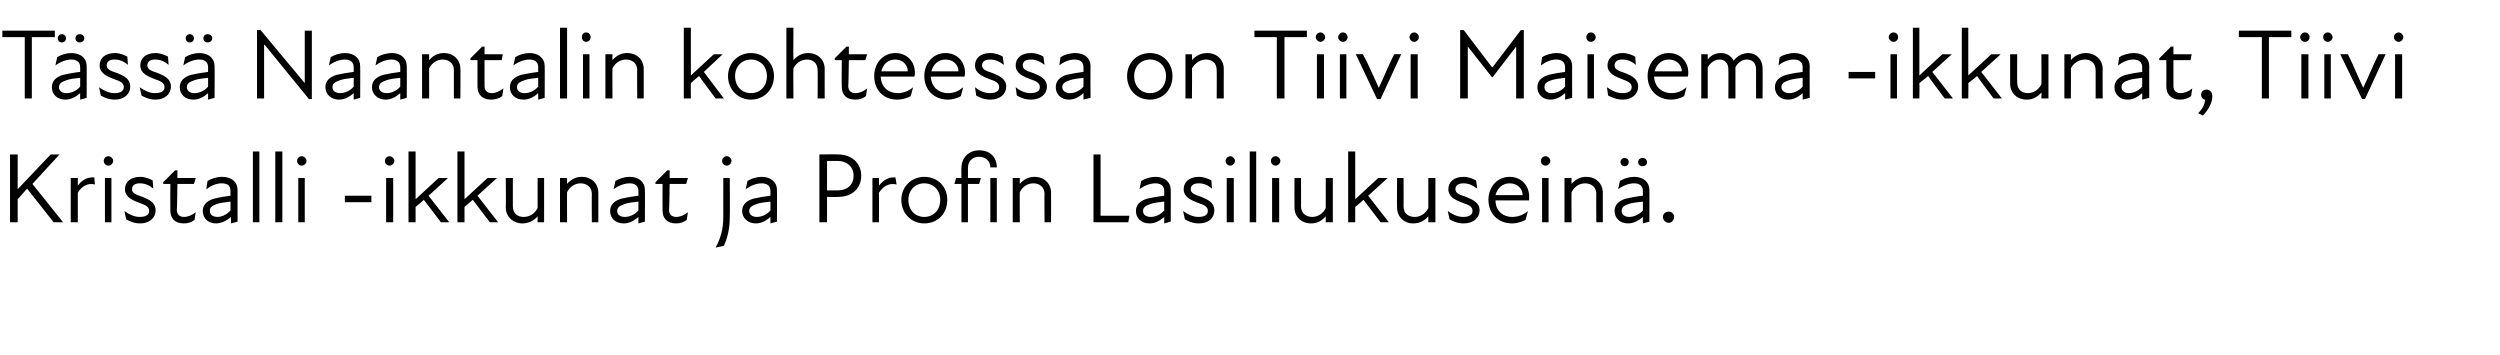
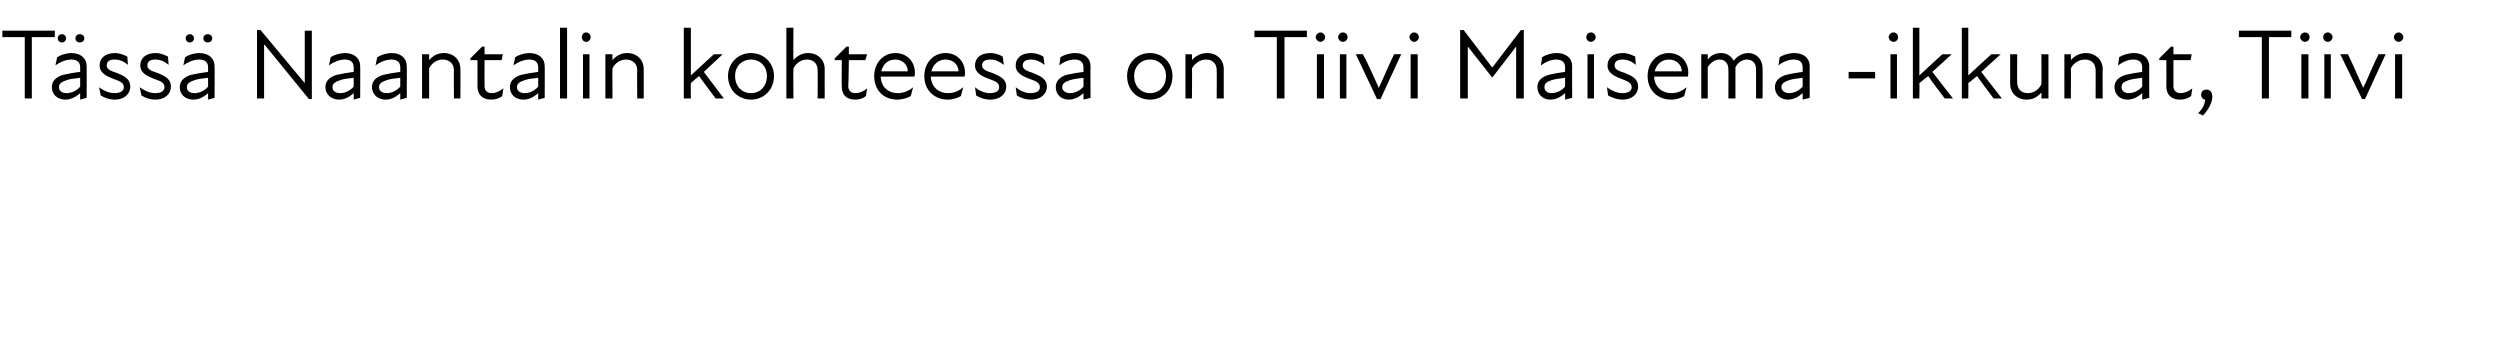
<svg xmlns="http://www.w3.org/2000/svg" version="1.1" width="424.1px" height="60.3px" viewBox="0 -4 424.1 60.3" style="top:-4px">
  <desc>T ss Naantalin kohteessa on Tiivi Maisema ikkunat, Tiivi Kristalli ikkunat ja Profin Lasiliukusein .</desc>
  <defs />
  <g id="Polygon224285">
-     <path d="M 1.7 22.2 L 3 22.2 L 3 28.1 L 8.6 22.2 L 10.1 22.2 L 5.5 27.2 L 10.7 33.7 L 9.1 33.7 L 4.6 28 L 3 29.8 L 3 33.7 L 1.7 33.7 L 1.7 22.2 Z M 12 26.2 L 13.2 26.2 C 13.2 26.2 13.19 27.48 13.2 27.5 C 13.9 26.5 14.9 26 16 26.1 C 16 26.1 16.1 27.3 16.1 27.3 C 15 27 13.9 27.5 13.2 28.7 C 13.19 28.7 13.2 33.7 13.2 33.7 L 12 33.7 L 12 26.2 Z M 17.8 26.2 L 18.9 26.2 L 18.9 33.7 L 17.8 33.7 L 17.8 26.2 Z M 18.4 22.5 C 18.8 22.5 19.2 22.9 19.2 23.3 C 19.2 23.7 18.8 24.1 18.4 24.1 C 17.9 24.1 17.6 23.7 17.6 23.3 C 17.6 22.9 17.9 22.5 18.4 22.5 Z M 21.4 33.2 C 21.4 33.2 21.1 31.8 21.1 31.8 C 21.8 32.3 22.7 32.8 23.7 32.8 C 24.8 32.8 25.3 32.4 25.3 31.8 C 25.3 31.1 24.8 30.8 23.6 30.4 C 22.6 30 21.2 29.5 21.2 28.1 C 21.2 26.9 22.1 26 23.8 26 C 24.6 26 25.3 26.3 25.9 26.6 C 25.9 26.6 26 28 26 28 C 25.3 27.4 24.6 27.1 23.7 27.1 C 22.8 27.1 22.4 27.5 22.4 28.1 C 22.4 28.7 22.9 29 24.2 29.4 C 25.4 29.9 26.4 30.4 26.4 31.7 C 26.4 32.9 25.4 33.9 23.8 33.9 C 22.7 33.9 21.9 33.5 21.4 33.2 Z M 28.9 31.7 C 28.87 31.71 28.9 27.2 28.9 27.2 L 27.7 27.2 L 27.7 26.9 L 29.7 24.9 L 30.1 24.9 L 30.1 26.2 L 33.2 26.2 L 32.9 27.2 L 30.1 27.2 C 30.1 27.2 30.04 31.59 30 31.6 C 30 32.3 30.4 32.8 31.2 32.8 C 31.9 32.8 32.6 32.5 33.2 32 C 33.2 32 33 33.3 33 33.3 C 32.5 33.7 31.9 33.9 31.2 33.9 C 29.6 33.9 28.9 33 28.9 31.7 Z M 39.2 32.8 C 38.2 33.6 37.4 33.9 36.6 33.9 C 35.3 33.9 34.4 33 34.4 31.8 C 34.4 30.8 35 30.1 36.3 29.7 C 37.1 29.5 38.2 29.3 39.1 29.2 C 39.1 29.2 39.1 28.4 39.1 28.4 C 39.1 27.5 38.6 27.1 37.6 27.1 C 36.7 27.1 35.8 27.5 35 28.1 C 35 28.1 35.2 26.7 35.2 26.7 C 35.8 26.3 36.8 26 37.7 26 C 39.3 26 40.3 26.9 40.3 28.2 C 40.29 28.16 40.3 33.6 40.3 33.6 L 39.2 33.9 C 39.2 33.9 39.15 32.81 39.2 32.8 Z M 36.9 32.8 C 37.5 32.8 38.4 32.5 39.1 31.7 C 39.1 31.7 39.1 30.2 39.1 30.2 C 38.3 30.3 37.4 30.4 36.8 30.6 C 35.9 30.9 35.6 31.2 35.6 31.8 C 35.6 32.4 36.1 32.8 36.9 32.8 Z M 42.9 21.7 L 44 21.7 L 44 33.7 L 42.9 33.7 L 42.9 21.7 Z M 46.7 21.7 L 47.9 21.7 L 47.9 33.7 L 46.7 33.7 L 46.7 21.7 Z M 50.6 26.2 L 51.7 26.2 L 51.7 33.7 L 50.6 33.7 L 50.6 26.2 Z M 51.2 22.5 C 51.6 22.5 52 22.9 52 23.3 C 52 23.7 51.6 24.1 51.2 24.1 C 50.7 24.1 50.4 23.7 50.4 23.3 C 50.4 22.9 50.7 22.5 51.2 22.5 Z M 58.5 29.2 L 63 29.2 L 63 30.3 L 58.5 30.3 L 58.5 29.2 Z M 65.5 26.2 L 66.7 26.2 L 66.7 33.7 L 65.5 33.7 L 65.5 26.2 Z M 66.1 22.5 C 66.5 22.5 66.9 22.9 66.9 23.3 C 66.9 23.7 66.5 24.1 66.1 24.1 C 65.6 24.1 65.3 23.7 65.3 23.3 C 65.3 22.9 65.6 22.5 66.1 22.5 Z M 69.3 21.7 L 70.5 21.7 L 70.5 29.8 L 74.4 26.2 L 76 26.2 L 72.7 29.2 L 76.2 33.7 L 74.8 33.7 C 74.8 33.7 71.91 29.94 71.9 29.9 C 71.5 30.3 71 30.7 70.5 31.1 C 70.5 31.15 70.5 33.7 70.5 33.7 L 69.3 33.7 L 69.3 21.7 Z M 77.6 21.7 L 78.8 21.7 L 78.8 29.8 L 82.7 26.2 L 84.3 26.2 L 81 29.2 L 84.5 33.7 L 83.1 33.7 C 83.1 33.7 80.21 29.94 80.2 29.9 C 79.7 30.3 79.3 30.7 78.8 31.1 C 78.79 31.15 78.8 33.7 78.8 33.7 L 77.6 33.7 L 77.6 21.7 Z M 88.8 32.8 C 89.8 32.8 90.7 32.3 91.2 31.3 C 91.19 31.32 91.2 26.2 91.2 26.2 L 92.3 26.2 L 92.3 33.7 L 91.2 33.7 C 91.2 33.7 91.19 32.7 91.2 32.7 C 90.5 33.5 89.6 33.9 88.6 33.9 C 87.1 33.9 85.8 32.8 85.8 31.2 C 85.85 31.2 85.8 26.2 85.8 26.2 L 87 26.2 C 87 26.2 87 31.03 87 31 C 87 32.2 87.8 32.8 88.8 32.8 Z M 98.5 27.1 C 97.6 27.1 96.7 27.6 96.2 28.6 C 96.18 28.56 96.2 33.7 96.2 33.7 L 95 33.7 L 95 26.2 L 96.2 26.2 C 96.2 26.2 96.18 27.19 96.2 27.2 C 96.9 26.4 97.7 26 98.7 26 C 100.3 26 101.5 27.1 101.5 28.7 C 101.52 28.68 101.5 33.7 101.5 33.7 L 100.4 33.7 C 100.4 33.7 100.37 28.85 100.4 28.9 C 100.4 27.7 99.5 27.1 98.5 27.1 Z M 108.3 32.8 C 107.4 33.6 106.6 33.9 105.8 33.9 C 104.4 33.9 103.5 33 103.5 31.8 C 103.5 30.8 104.1 30.1 105.4 29.7 C 106.3 29.5 107.4 29.3 108.3 29.2 C 108.3 29.2 108.3 28.4 108.3 28.4 C 108.3 27.5 107.7 27.1 106.8 27.1 C 105.9 27.1 104.9 27.5 104.1 28.1 C 104.1 28.1 104.4 26.7 104.4 26.7 C 105 26.3 106 26 106.8 26 C 108.4 26 109.4 26.9 109.4 28.2 C 109.43 28.16 109.4 33.6 109.4 33.6 L 108.3 33.9 C 108.3 33.9 108.29 32.81 108.3 32.8 Z M 106 32.8 C 106.7 32.8 107.6 32.5 108.3 31.7 C 108.3 31.7 108.3 30.2 108.3 30.2 C 107.4 30.3 106.5 30.4 106 30.6 C 105.1 30.9 104.7 31.2 104.7 31.8 C 104.7 32.4 105.2 32.8 106 32.8 Z M 112.4 31.7 C 112.37 31.71 112.4 27.2 112.4 27.2 L 111.2 27.2 L 111.2 26.9 L 113.2 24.9 L 113.6 24.9 L 113.6 26.2 L 116.7 26.2 L 116.4 27.2 L 113.6 27.2 C 113.6 27.2 113.54 31.59 113.5 31.6 C 113.5 32.3 113.9 32.8 114.7 32.8 C 115.4 32.8 116.1 32.5 116.7 32 C 116.7 32 116.5 33.3 116.5 33.3 C 116 33.7 115.4 33.9 114.7 33.9 C 113.1 33.9 112.4 33 112.4 31.7 Z M 122.5 23.3 C 122.5 22.9 122.8 22.5 123.3 22.5 C 123.7 22.5 124.1 22.9 124.1 23.3 C 124.1 23.7 123.7 24.1 123.3 24.1 C 122.8 24.1 122.5 23.7 122.5 23.3 Z M 122.7 32.8 C 122.69 32.83 122.7 26.2 122.7 26.2 L 123.8 26.2 C 123.8 26.2 123.84 32.83 123.8 32.8 C 123.8 34.8 123.4 36.4 122.8 37.7 C 122.8 37.7 121.4 38 121.4 38 C 122.2 36.5 122.7 35 122.7 32.8 Z M 130.7 32.8 C 129.8 33.6 129 33.9 128.2 33.9 C 126.9 33.9 125.9 33 125.9 31.8 C 125.9 30.8 126.5 30.1 127.8 29.7 C 128.7 29.5 129.8 29.3 130.7 29.2 C 130.7 29.2 130.7 28.4 130.7 28.4 C 130.7 27.5 130.1 27.1 129.2 27.1 C 128.3 27.1 127.3 27.5 126.5 28.1 C 126.5 28.1 126.8 26.7 126.8 26.7 C 127.4 26.3 128.4 26 129.2 26 C 130.8 26 131.8 26.9 131.8 28.2 C 131.83 28.16 131.8 33.6 131.8 33.6 L 130.7 33.9 C 130.7 33.9 130.69 32.81 130.7 32.8 Z M 128.4 32.8 C 129.1 32.8 130 32.5 130.7 31.7 C 130.7 31.7 130.7 30.2 130.7 30.2 C 129.8 30.3 128.9 30.4 128.4 30.6 C 127.5 30.9 127.1 31.2 127.1 31.8 C 127.1 32.4 127.6 32.8 128.4 32.8 Z M 139 22.2 C 139 22.2 142.17 22.16 142.2 22.2 C 144.5 22.2 146.1 23.7 146.1 25.8 C 146.1 28 144.5 29.4 142.2 29.4 C 142.17 29.45 140.3 29.4 140.3 29.4 L 140.3 33.7 L 139 33.7 L 139 22.2 Z M 142.1 28.3 C 143.7 28.3 144.8 27.4 144.8 25.8 C 144.8 24.3 143.7 23.3 142.1 23.3 C 142.08 23.29 140.3 23.3 140.3 23.3 L 140.3 28.3 C 140.3 28.3 142.07 28.31 142.1 28.3 Z M 148 26.2 L 149.1 26.2 C 149.1 26.2 149.14 27.48 149.1 27.5 C 149.9 26.5 150.8 26 151.9 26.1 C 151.9 26.1 152.1 27.3 152.1 27.3 C 150.9 27 149.9 27.5 149.1 28.7 C 149.14 28.7 149.1 33.7 149.1 33.7 L 148 33.7 L 148 26.2 Z M 152.9 29.9 C 152.9 27.7 154.6 26 156.8 26 C 159.1 26 160.7 27.7 160.7 29.9 C 160.7 32.2 159.1 33.9 156.8 33.9 C 154.6 33.9 152.9 32.2 152.9 29.9 Z M 156.8 32.8 C 158.3 32.8 159.5 31.7 159.5 29.9 C 159.5 28.2 158.3 27.1 156.8 27.1 C 155.3 27.1 154.1 28.2 154.1 29.9 C 154.1 31.7 155.3 32.8 156.8 32.8 Z M 169.1 24.4 C 169.1 24.4 168 24.4 168 24.4 C 168 23.3 167.2 22.6 166.1 22.6 C 164.9 22.6 164.2 23.4 164.2 24.5 C 164.22 24.5 164.2 26.2 164.2 26.2 L 166.4 26.2 L 166.1 27.2 L 164.2 27.2 L 164.2 33.7 L 163.1 33.7 L 163.1 27.2 L 161.9 27.2 L 162.2 26.2 L 163.1 26.2 C 163.1 26.2 163.06 24.48 163.1 24.5 C 163.1 22.7 164.4 21.5 166.1 21.5 C 167.9 21.5 169.1 22.6 169.1 24.4 Z M 168 26.2 L 169.1 26.2 L 169.1 33.7 L 168 33.7 L 168 26.2 Z M 175.3 27.1 C 174.4 27.1 173.5 27.6 173 28.6 C 172.97 28.56 173 33.7 173 33.7 L 171.8 33.7 L 171.8 26.2 L 173 26.2 C 173 26.2 172.97 27.19 173 27.2 C 173.7 26.4 174.5 26 175.5 26 C 177.1 26 178.3 27.1 178.3 28.7 C 178.31 28.68 178.3 33.7 178.3 33.7 L 177.2 33.7 C 177.2 33.7 177.15 28.85 177.2 28.9 C 177.2 27.7 176.3 27.1 175.3 27.1 Z M 185.5 22.2 L 186.7 22.2 L 186.7 32.6 L 191.6 32.6 L 191.4 33.7 L 185.5 33.7 L 185.5 22.2 Z M 197.5 32.8 C 196.6 33.6 195.8 33.9 195 33.9 C 193.6 33.9 192.7 33 192.7 31.8 C 192.7 30.8 193.3 30.1 194.6 29.7 C 195.5 29.5 196.6 29.3 197.5 29.2 C 197.5 29.2 197.5 28.4 197.5 28.4 C 197.5 27.5 196.9 27.1 196 27.1 C 195.1 27.1 194.1 27.5 193.3 28.1 C 193.3 28.1 193.6 26.7 193.6 26.7 C 194.2 26.3 195.2 26 196 26 C 197.6 26 198.6 26.9 198.6 28.2 C 198.63 28.16 198.6 33.6 198.6 33.6 L 197.5 33.9 C 197.5 33.9 197.49 32.81 197.5 32.8 Z M 195.2 32.8 C 195.9 32.8 196.8 32.5 197.5 31.7 C 197.5 31.7 197.5 30.2 197.5 30.2 C 196.6 30.3 195.7 30.4 195.2 30.6 C 194.3 30.9 193.9 31.2 193.9 31.8 C 193.9 32.4 194.4 32.8 195.2 32.8 Z M 201 33.2 C 201 33.2 200.7 31.8 200.7 31.8 C 201.4 32.3 202.3 32.8 203.3 32.8 C 204.4 32.8 204.9 32.4 204.9 31.8 C 204.9 31.1 204.4 30.8 203.2 30.4 C 202.2 30 200.8 29.5 200.8 28.1 C 200.8 26.9 201.7 26 203.4 26 C 204.2 26 204.9 26.3 205.5 26.6 C 205.5 26.6 205.6 28 205.6 28 C 204.9 27.4 204.2 27.1 203.4 27.1 C 202.4 27.1 202 27.5 202 28.1 C 202 28.7 202.5 29 203.8 29.4 C 205 29.9 206 30.4 206 31.7 C 206 32.9 205.1 33.9 203.4 33.9 C 202.3 33.9 201.5 33.5 201 33.2 Z M 208.1 26.2 L 209.3 26.2 L 209.3 33.7 L 208.1 33.7 L 208.1 26.2 Z M 208.7 22.5 C 209.1 22.5 209.5 22.9 209.5 23.3 C 209.5 23.7 209.1 24.1 208.7 24.1 C 208.3 24.1 207.9 23.7 207.9 23.3 C 207.9 22.9 208.3 22.5 208.7 22.5 Z M 212 21.7 L 213.1 21.7 L 213.1 33.7 L 212 33.7 L 212 21.7 Z M 215.8 26.2 L 217 26.2 L 217 33.7 L 215.8 33.7 L 215.8 26.2 Z M 216.4 22.5 C 216.8 22.5 217.2 22.9 217.2 23.3 C 217.2 23.7 216.8 24.1 216.4 24.1 C 215.9 24.1 215.6 23.7 215.6 23.3 C 215.6 22.9 215.9 22.5 216.4 22.5 Z M 222.6 32.8 C 223.5 32.8 224.4 32.3 224.9 31.3 C 224.91 31.32 224.9 26.2 224.9 26.2 L 226.1 26.2 L 226.1 33.7 L 224.9 33.7 C 224.9 33.7 224.91 32.7 224.9 32.7 C 224.2 33.5 223.4 33.9 222.4 33.9 C 220.8 33.9 219.6 32.8 219.6 31.2 C 219.57 31.2 219.6 26.2 219.6 26.2 L 220.7 26.2 C 220.7 26.2 220.73 31.03 220.7 31 C 220.7 32.2 221.6 32.8 222.6 32.8 Z M 228.7 21.7 L 229.9 21.7 L 229.9 29.8 L 233.8 26.2 L 235.4 26.2 L 232.1 29.2 L 235.6 33.7 L 234.2 33.7 C 234.2 33.7 231.32 29.94 231.3 29.9 C 230.9 30.3 230.4 30.7 229.9 31.1 C 229.9 31.15 229.9 33.7 229.9 33.7 L 228.7 33.7 L 228.7 21.7 Z M 240 32.8 C 240.9 32.8 241.8 32.3 242.3 31.3 C 242.3 31.32 242.3 26.2 242.3 26.2 L 243.5 26.2 L 243.5 33.7 L 242.3 33.7 C 242.3 33.7 242.3 32.7 242.3 32.7 C 241.6 33.5 240.8 33.9 239.7 33.9 C 238.2 33.9 237 32.8 237 31.2 C 236.96 31.2 237 26.2 237 26.2 L 238.1 26.2 C 238.1 26.2 238.12 31.03 238.1 31 C 238.1 32.2 238.9 32.8 240 32.8 Z M 245.9 33.2 C 245.9 33.2 245.6 31.8 245.6 31.8 C 246.3 32.3 247.2 32.8 248.2 32.8 C 249.3 32.8 249.8 32.4 249.8 31.8 C 249.8 31.1 249.3 30.8 248.1 30.4 C 247.1 30 245.7 29.5 245.7 28.1 C 245.7 26.9 246.6 26 248.3 26 C 249.1 26 249.8 26.3 250.4 26.6 C 250.4 26.6 250.6 28 250.6 28 C 249.8 27.4 249.1 27.1 248.3 27.1 C 247.3 27.1 246.9 27.5 246.9 28.1 C 246.9 28.7 247.4 29 248.7 29.4 C 249.9 29.9 251 30.4 251 31.7 C 251 32.9 250 33.9 248.3 33.9 C 247.2 33.9 246.4 33.5 245.9 33.2 Z M 252.5 29.9 C 252.5 27.7 254 26 256.1 26 C 258.1 26 259.4 27.5 259.4 29.3 C 259.4 29.6 259.4 29.8 259.4 30 C 259.4 30 253.7 30 253.7 30 C 253.7 31.9 255.1 32.8 256.5 32.8 C 257.6 32.8 258.5 32.4 259.2 31.8 C 259.2 31.8 258.8 33.3 258.8 33.3 C 258.2 33.6 257.4 33.9 256.5 33.9 C 254.2 33.9 252.5 32.3 252.5 29.9 Z M 258.3 29.1 C 258.3 28 257.4 27.1 256.1 27.1 C 254.9 27.1 254 27.9 253.7 29.1 C 253.7 29.1 258.3 29.1 258.3 29.1 Z M 261.6 26.2 L 262.7 26.2 L 262.7 33.7 L 261.6 33.7 L 261.6 26.2 Z M 262.2 22.5 C 262.6 22.5 263 22.9 263 23.3 C 263 23.7 262.6 24.1 262.2 24.1 C 261.7 24.1 261.4 23.7 261.4 23.3 C 261.4 22.9 261.7 22.5 262.2 22.5 Z M 268.9 27.1 C 268 27.1 267.1 27.6 266.6 28.6 C 266.57 28.56 266.6 33.7 266.6 33.7 L 265.4 33.7 L 265.4 26.2 L 266.6 26.2 C 266.6 26.2 266.57 27.19 266.6 27.2 C 267.3 26.4 268.1 26 269.1 26 C 270.7 26 271.9 27.1 271.9 28.7 C 271.91 28.68 271.9 33.7 271.9 33.7 L 270.8 33.7 C 270.8 33.7 270.76 28.85 270.8 28.9 C 270.8 27.7 269.9 27.1 268.9 27.1 Z M 278.7 32.8 C 277.8 33.6 276.9 33.9 276.2 33.9 C 274.8 33.9 273.9 33 273.9 31.8 C 273.9 30.8 274.5 30.1 275.8 29.7 C 276.7 29.5 277.7 29.3 278.7 29.2 C 278.7 29.2 278.7 28.4 278.7 28.4 C 278.7 27.5 278.1 27.1 277.2 27.1 C 276.3 27.1 275.3 27.5 274.5 28.1 C 274.5 28.1 274.8 26.7 274.8 26.7 C 275.4 26.3 276.4 26 277.2 26 C 278.8 26 279.8 26.9 279.8 28.2 C 279.82 28.16 279.8 33.6 279.8 33.6 L 278.7 33.9 C 278.7 33.9 278.68 32.81 278.7 32.8 Z M 275.6 22.8 C 276 22.8 276.3 23.1 276.3 23.5 C 276.3 23.9 276 24.2 275.6 24.2 C 275.2 24.2 274.9 23.9 274.9 23.5 C 274.9 23.1 275.2 22.8 275.6 22.8 Z M 276.4 32.8 C 277 32.8 278 32.5 278.7 31.7 C 278.7 31.7 278.7 30.2 278.7 30.2 C 277.8 30.3 276.9 30.4 276.3 30.6 C 275.4 30.9 275.1 31.2 275.1 31.8 C 275.1 32.4 275.6 32.8 276.4 32.8 Z M 278.6 22.8 C 279.1 22.8 279.4 23.1 279.4 23.5 C 279.4 23.9 279.1 24.2 278.6 24.2 C 278.2 24.2 277.9 23.9 277.9 23.5 C 277.9 23.1 278.2 22.8 278.6 22.8 Z M 282.1 32.8 C 282.1 32.3 282.5 31.9 283.1 31.9 C 283.6 31.9 284 32.3 284 32.8 C 284 33.3 283.6 33.8 283.1 33.8 C 282.5 33.8 282.1 33.3 282.1 32.8 Z " stroke="none" fill="#000" />
-   </g>
+     </g>
  <g id="Polygon224284">
    <path d="M 4.2 2.3 L 0.4 2.3 L 0.4 1.2 L 9.3 1.2 L 9.3 2.3 L 5.4 2.3 L 5.4 12.7 L 4.2 12.7 L 4.2 2.3 Z M 13.6 11.8 C 12.7 12.6 11.8 12.9 11.1 12.9 C 9.7 12.9 8.8 12 8.8 10.8 C 8.8 9.8 9.4 9.1 10.7 8.7 C 11.6 8.5 12.6 8.3 13.6 8.2 C 13.6 8.2 13.6 7.4 13.6 7.4 C 13.6 6.5 13 6.1 12.1 6.1 C 11.2 6.1 10.2 6.5 9.4 7.1 C 9.4 7.1 9.7 5.7 9.7 5.7 C 10.3 5.3 11.3 5 12.1 5 C 13.7 5 14.7 5.9 14.7 7.2 C 14.72 7.16 14.7 12.6 14.7 12.6 L 13.6 12.9 C 13.6 12.9 13.58 11.81 13.6 11.8 Z M 10.5 1.8 C 10.9 1.8 11.2 2.1 11.2 2.5 C 11.2 2.9 10.9 3.2 10.5 3.2 C 10.1 3.2 9.8 2.9 9.8 2.5 C 9.8 2.1 10.1 1.8 10.5 1.8 Z M 11.3 11.8 C 12 11.8 12.9 11.5 13.6 10.7 C 13.6 10.7 13.6 9.2 13.6 9.2 C 12.7 9.3 11.8 9.4 11.3 9.6 C 10.4 9.9 10 10.2 10 10.8 C 10 11.4 10.5 11.8 11.3 11.8 Z M 13.5 1.8 C 14 1.8 14.3 2.1 14.3 2.5 C 14.3 2.9 14 3.2 13.5 3.2 C 13.1 3.2 12.8 2.9 12.8 2.5 C 12.8 2.1 13.1 1.8 13.5 1.8 Z M 17.1 12.2 C 17.1 12.2 16.8 10.8 16.8 10.8 C 17.5 11.3 18.4 11.8 19.4 11.8 C 20.5 11.8 21 11.4 21 10.8 C 21 10.1 20.5 9.8 19.3 9.4 C 18.3 9 16.9 8.5 16.9 7.1 C 16.9 5.9 17.8 5 19.5 5 C 20.3 5 21 5.3 21.6 5.6 C 21.6 5.6 21.7 7 21.7 7 C 21 6.4 20.3 6.1 19.4 6.1 C 18.5 6.1 18.1 6.5 18.1 7.1 C 18.1 7.7 18.6 8 19.9 8.4 C 21.1 8.9 22.1 9.4 22.1 10.7 C 22.1 11.9 21.1 12.9 19.5 12.9 C 18.4 12.9 17.6 12.5 17.1 12.2 Z M 24 12.2 C 24 12.2 23.7 10.8 23.7 10.8 C 24.4 11.3 25.3 11.8 26.3 11.8 C 27.4 11.8 27.9 11.4 27.9 10.8 C 27.9 10.1 27.4 9.8 26.2 9.4 C 25.2 9 23.8 8.5 23.8 7.1 C 23.8 5.9 24.7 5 26.4 5 C 27.2 5 27.9 5.3 28.5 5.6 C 28.5 5.6 28.6 7 28.6 7 C 27.9 6.4 27.2 6.1 26.3 6.1 C 25.4 6.1 25 6.5 25 7.1 C 25 7.7 25.5 8 26.8 8.4 C 28 8.9 29 9.4 29 10.7 C 29 11.9 28 12.9 26.4 12.9 C 25.3 12.9 24.5 12.5 24 12.2 Z M 35.3 11.8 C 34.4 12.6 33.6 12.9 32.8 12.9 C 31.4 12.9 30.5 12 30.5 10.8 C 30.5 9.8 31.1 9.1 32.4 8.7 C 33.3 8.5 34.4 8.3 35.3 8.2 C 35.3 8.2 35.3 7.4 35.3 7.4 C 35.3 6.5 34.7 6.1 33.8 6.1 C 32.9 6.1 31.9 6.5 31.1 7.1 C 31.1 7.1 31.4 5.7 31.4 5.7 C 32 5.3 33 5 33.8 5 C 35.4 5 36.4 5.9 36.4 7.2 C 36.43 7.16 36.4 12.6 36.4 12.6 L 35.3 12.9 C 35.3 12.9 35.29 11.81 35.3 11.8 Z M 32.2 1.8 C 32.6 1.8 32.9 2.1 32.9 2.5 C 32.9 2.9 32.6 3.2 32.2 3.2 C 31.8 3.2 31.5 2.9 31.5 2.5 C 31.5 2.1 31.8 1.8 32.2 1.8 Z M 33 11.8 C 33.7 11.8 34.6 11.5 35.3 10.7 C 35.3 10.7 35.3 9.2 35.3 9.2 C 34.4 9.3 33.5 9.4 33 9.6 C 32.1 9.9 31.7 10.2 31.7 10.8 C 31.7 11.4 32.2 11.8 33 11.8 Z M 35.2 1.8 C 35.7 1.8 36 2.1 36 2.5 C 36 2.9 35.7 3.2 35.2 3.2 C 34.8 3.2 34.5 2.9 34.5 2.5 C 34.5 2.1 34.8 1.8 35.2 1.8 Z M 44.9 3.6 L 44.8 3.6 L 44.8 12.7 L 43.6 12.7 L 43.6 1.1 L 44.2 1.1 L 51.7 10.1 L 51.7 10.1 L 51.7 1.2 L 52.9 1.2 L 52.9 12.8 L 52.4 12.8 L 44.9 3.6 Z M 60 11.8 C 59.1 12.6 58.3 12.9 57.5 12.9 C 56.2 12.9 55.2 12 55.2 10.8 C 55.2 9.8 55.8 9.1 57.1 8.7 C 58 8.5 59.1 8.3 60 8.2 C 60 8.2 60 7.4 60 7.4 C 60 6.5 59.4 6.1 58.5 6.1 C 57.6 6.1 56.6 6.5 55.8 7.1 C 55.8 7.1 56.1 5.7 56.1 5.7 C 56.7 5.3 57.7 5 58.5 5 C 60.1 5 61.1 5.9 61.1 7.2 C 61.13 7.16 61.1 12.6 61.1 12.6 L 60 12.9 C 60 12.9 59.99 11.81 60 11.8 Z M 57.7 11.8 C 58.4 11.8 59.3 11.5 60 10.7 C 60 10.7 60 9.2 60 9.2 C 59.1 9.3 58.2 9.4 57.7 9.6 C 56.8 9.9 56.4 10.2 56.4 10.8 C 56.4 11.4 56.9 11.8 57.7 11.8 Z M 67.9 11.8 C 67 12.6 66.2 12.9 65.4 12.9 C 64.1 12.9 63.1 12 63.1 10.8 C 63.1 9.8 63.7 9.1 65 8.7 C 65.9 8.5 67 8.3 67.9 8.2 C 67.9 8.2 67.9 7.4 67.9 7.4 C 67.9 6.5 67.3 6.1 66.4 6.1 C 65.5 6.1 64.5 6.5 63.7 7.1 C 63.7 7.1 64 5.7 64 5.7 C 64.6 5.3 65.6 5 66.5 5 C 68 5 69 5.9 69 7.2 C 69.04 7.16 69 12.6 69 12.6 L 67.9 12.9 C 67.9 12.9 67.9 11.81 67.9 11.8 Z M 65.6 11.8 C 66.3 11.8 67.2 11.5 67.9 10.7 C 67.9 10.7 67.9 9.2 67.9 9.2 C 67 9.3 66.1 9.4 65.6 9.6 C 64.7 9.9 64.3 10.2 64.3 10.8 C 64.3 11.4 64.8 11.8 65.6 11.8 Z M 75.1 6.1 C 74.2 6.1 73.3 6.6 72.8 7.6 C 72.79 7.56 72.8 12.7 72.8 12.7 L 71.6 12.7 L 71.6 5.2 L 72.8 5.2 C 72.8 5.2 72.79 6.19 72.8 6.2 C 73.5 5.4 74.3 5 75.3 5 C 76.9 5 78.1 6.1 78.1 7.7 C 78.13 7.68 78.1 12.7 78.1 12.7 L 77 12.7 C 77 12.7 76.98 7.85 77 7.9 C 77 6.7 76.1 6.1 75.1 6.1 Z M 81 10.7 C 81 10.71 81 6.2 81 6.2 L 79.8 6.2 L 79.8 5.9 L 81.8 3.9 L 82.2 3.9 L 82.2 5.2 L 85.3 5.2 L 85.1 6.2 L 82.2 6.2 C 82.2 6.2 82.18 10.59 82.2 10.6 C 82.2 11.3 82.6 11.8 83.4 11.8 C 84.1 11.8 84.7 11.5 85.4 11 C 85.4 11 85.2 12.3 85.2 12.3 C 84.7 12.7 84 12.9 83.3 12.9 C 81.8 12.9 81 12 81 10.7 Z M 91.3 11.8 C 90.4 12.6 89.6 12.9 88.8 12.9 C 87.4 12.9 86.5 12 86.5 10.8 C 86.5 9.8 87.1 9.1 88.4 8.7 C 89.3 8.5 90.4 8.3 91.3 8.2 C 91.3 8.2 91.3 7.4 91.3 7.4 C 91.3 6.5 90.7 6.1 89.8 6.1 C 88.9 6.1 87.9 6.5 87.1 7.1 C 87.1 7.1 87.4 5.7 87.4 5.7 C 88 5.3 89 5 89.8 5 C 91.4 5 92.4 5.9 92.4 7.2 C 92.43 7.16 92.4 12.6 92.4 12.6 L 91.3 12.9 C 91.3 12.9 91.29 11.81 91.3 11.8 Z M 89 11.8 C 89.7 11.8 90.6 11.5 91.3 10.7 C 91.3 10.7 91.3 9.2 91.3 9.2 C 90.4 9.3 89.5 9.4 89 9.6 C 88.1 9.9 87.7 10.2 87.7 10.8 C 87.7 11.4 88.2 11.8 89 11.8 Z M 95 0.7 L 96.2 0.7 L 96.2 12.7 L 95 12.7 L 95 0.7 Z M 98.9 5.2 L 100 5.2 L 100 12.7 L 98.9 12.7 L 98.9 5.2 Z M 99.4 1.5 C 99.9 1.5 100.2 1.9 100.2 2.3 C 100.2 2.7 99.9 3.1 99.4 3.1 C 99 3.1 98.7 2.7 98.7 2.3 C 98.7 1.9 99 1.5 99.4 1.5 Z M 106.2 6.1 C 105.3 6.1 104.4 6.6 103.9 7.6 C 103.87 7.56 103.9 12.7 103.9 12.7 L 102.7 12.7 L 102.7 5.2 L 103.9 5.2 C 103.9 5.2 103.87 6.19 103.9 6.2 C 104.6 5.4 105.4 5 106.4 5 C 108 5 109.2 6.1 109.2 7.7 C 109.21 7.68 109.2 12.7 109.2 12.7 L 108.1 12.7 C 108.1 12.7 108.05 7.85 108.1 7.9 C 108.1 6.7 107.2 6.1 106.2 6.1 Z M 116 0.7 L 117.2 0.7 L 117.2 8.8 L 121.1 5.2 L 122.6 5.2 L 119.4 8.2 L 122.8 12.7 L 121.4 12.7 C 121.4 12.7 118.57 8.94 118.6 8.9 C 118.1 9.3 117.6 9.7 117.2 10.1 C 117.16 10.15 117.2 12.7 117.2 12.7 L 116 12.7 L 116 0.7 Z M 123.5 8.9 C 123.5 6.7 125.2 5 127.4 5 C 129.6 5 131.3 6.7 131.3 8.9 C 131.3 11.2 129.6 12.9 127.4 12.9 C 125.2 12.9 123.5 11.2 123.5 8.9 Z M 127.4 11.8 C 128.9 11.8 130.1 10.7 130.1 8.9 C 130.1 7.2 128.9 6.1 127.4 6.1 C 125.9 6.1 124.7 7.2 124.7 8.9 C 124.7 10.7 125.9 11.8 127.4 11.8 Z M 136.9 6.1 C 136 6.1 135.1 6.6 134.6 7.6 C 134.55 7.56 134.6 12.7 134.6 12.7 L 133.4 12.7 L 133.4 0.7 L 134.6 0.7 C 134.6 0.7 134.55 6.19 134.6 6.2 C 135.3 5.4 136.1 5 137.1 5 C 138.7 5 139.9 6.1 139.9 7.7 C 139.89 7.68 139.9 12.7 139.9 12.7 L 138.7 12.7 C 138.7 12.7 138.74 7.85 138.7 7.9 C 138.7 6.7 137.9 6.1 136.9 6.1 Z M 142.8 10.7 C 142.76 10.71 142.8 6.2 142.8 6.2 L 141.6 6.2 L 141.6 5.9 L 143.6 3.9 L 144 3.9 L 144 5.2 L 147.1 5.2 L 146.8 6.2 L 144 6.2 C 144 6.2 143.94 10.59 143.9 10.6 C 143.9 11.3 144.3 11.8 145.1 11.8 C 145.8 11.8 146.5 11.5 147.1 11 C 147.1 11 146.9 12.3 146.9 12.3 C 146.4 12.7 145.8 12.9 145.1 12.9 C 143.5 12.9 142.8 12 142.8 10.7 Z M 148.3 8.9 C 148.3 6.7 149.8 5 151.9 5 C 153.9 5 155.2 6.5 155.2 8.3 C 155.2 8.6 155.2 8.8 155.1 9 C 155.1 9 149.4 9 149.4 9 C 149.5 10.9 150.8 11.8 152.3 11.8 C 153.3 11.8 154.2 11.4 154.9 10.8 C 154.9 10.8 154.5 12.3 154.5 12.3 C 154 12.6 153.1 12.9 152.2 12.9 C 149.9 12.9 148.3 11.3 148.3 8.9 Z M 154 8.1 C 154 7 153.1 6.1 151.9 6.1 C 150.6 6.1 149.8 6.9 149.5 8.1 C 149.5 8.1 154 8.1 154 8.1 Z M 156.8 8.9 C 156.8 6.7 158.3 5 160.4 5 C 162.4 5 163.7 6.5 163.7 8.3 C 163.7 8.6 163.7 8.8 163.6 9 C 163.6 9 157.9 9 157.9 9 C 158 10.9 159.4 11.8 160.8 11.8 C 161.9 11.8 162.7 11.4 163.4 10.8 C 163.4 10.8 163 12.3 163 12.3 C 162.5 12.6 161.7 12.9 160.8 12.9 C 158.5 12.9 156.8 11.3 156.8 8.9 Z M 162.6 8.1 C 162.6 7 161.7 6.1 160.4 6.1 C 159.2 6.1 158.3 6.9 158 8.1 C 158 8.1 162.6 8.1 162.6 8.1 Z M 165.6 12.2 C 165.6 12.2 165.4 10.8 165.4 10.8 C 166 11.3 166.9 11.8 167.9 11.8 C 169 11.8 169.5 11.4 169.5 10.8 C 169.5 10.1 169 9.8 167.8 9.4 C 166.8 9 165.4 8.5 165.4 7.1 C 165.4 5.9 166.3 5 168 5 C 168.9 5 169.6 5.3 170.1 5.6 C 170.1 5.6 170.3 7 170.3 7 C 169.5 6.4 168.8 6.1 168 6.1 C 167 6.1 166.6 6.5 166.6 7.1 C 166.6 7.7 167.1 8 168.4 8.4 C 169.6 8.9 170.7 9.4 170.7 10.7 C 170.7 11.9 169.7 12.9 168 12.9 C 166.9 12.9 166.1 12.5 165.6 12.2 Z M 172.5 12.2 C 172.5 12.2 172.3 10.8 172.3 10.8 C 172.9 11.3 173.8 11.8 174.8 11.8 C 175.9 11.8 176.4 11.4 176.4 10.8 C 176.4 10.1 175.9 9.8 174.7 9.4 C 173.7 9 172.3 8.5 172.3 7.1 C 172.3 5.9 173.2 5 174.9 5 C 175.8 5 176.5 5.3 177 5.6 C 177 5.6 177.2 7 177.2 7 C 176.4 6.4 175.7 6.1 174.9 6.1 C 173.9 6.1 173.5 6.5 173.5 7.1 C 173.5 7.7 174 8 175.3 8.4 C 176.5 8.9 177.6 9.4 177.6 10.7 C 177.6 11.9 176.6 12.9 174.9 12.9 C 173.8 12.9 173 12.5 172.5 12.2 Z M 183.8 11.8 C 182.9 12.6 182.1 12.9 181.3 12.9 C 180 12.9 179.1 12 179.1 10.8 C 179.1 9.8 179.7 9.1 180.9 8.7 C 181.8 8.5 182.9 8.3 183.8 8.2 C 183.8 8.2 183.8 7.4 183.8 7.4 C 183.8 6.5 183.2 6.1 182.3 6.1 C 181.4 6.1 180.4 6.5 179.7 7.1 C 179.7 7.1 179.9 5.7 179.9 5.7 C 180.5 5.3 181.5 5 182.4 5 C 184 5 185 5.9 185 7.2 C 184.96 7.16 185 12.6 185 12.6 L 183.8 12.9 C 183.8 12.9 183.82 11.81 183.8 11.8 Z M 181.5 11.8 C 182.2 11.8 183.1 11.5 183.8 10.7 C 183.8 10.7 183.8 9.2 183.8 9.2 C 183 9.3 182.1 9.4 181.5 9.6 C 180.6 9.9 180.2 10.2 180.2 10.8 C 180.2 11.4 180.8 11.8 181.5 11.8 Z M 191.2 8.9 C 191.2 6.7 192.8 5 195.1 5 C 197.3 5 198.9 6.7 198.9 8.9 C 198.9 11.2 197.3 12.9 195.1 12.9 C 192.8 12.9 191.2 11.2 191.2 8.9 Z M 195.1 11.8 C 196.6 11.8 197.8 10.7 197.8 8.9 C 197.8 7.2 196.6 6.1 195.1 6.1 C 193.6 6.1 192.4 7.2 192.4 8.9 C 192.4 10.7 193.6 11.8 195.1 11.8 Z M 204.6 6.1 C 203.7 6.1 202.8 6.6 202.2 7.6 C 202.25 7.56 202.2 12.7 202.2 12.7 L 201.1 12.7 L 201.1 5.2 L 202.2 5.2 C 202.2 5.2 202.25 6.19 202.2 6.2 C 202.9 5.4 203.8 5 204.8 5 C 206.4 5 207.6 6.1 207.6 7.7 C 207.58 7.68 207.6 12.7 207.6 12.7 L 206.4 12.7 C 206.4 12.7 206.43 7.85 206.4 7.9 C 206.4 6.7 205.6 6.1 204.6 6.1 Z M 216.6 2.3 L 212.8 2.3 L 212.8 1.2 L 221.7 1.2 L 221.7 2.3 L 217.9 2.3 L 217.9 12.7 L 216.6 12.7 L 216.6 2.3 Z M 223.4 5.2 L 224.6 5.2 L 224.6 12.7 L 223.4 12.7 L 223.4 5.2 Z M 224 1.5 C 224.4 1.5 224.8 1.9 224.8 2.3 C 224.8 2.7 224.4 3.1 224 3.1 C 223.6 3.1 223.2 2.7 223.2 2.3 C 223.2 1.9 223.6 1.5 224 1.5 Z M 227.3 5.2 L 228.4 5.2 L 228.4 12.7 L 227.3 12.7 L 227.3 5.2 Z M 227.8 1.5 C 228.3 1.5 228.6 1.9 228.6 2.3 C 228.6 2.7 228.3 3.1 227.8 3.1 C 227.4 3.1 227 2.7 227 2.3 C 227 1.9 227.4 1.5 227.8 1.5 Z M 230 5.2 C 230 5.2 231.25 5.17 231.2 5.2 C 232.2 7 233 9 233.9 10.9 C 233.9 10.9 233.9 10.9 233.9 10.9 C 234.8 9 235.6 7 236.5 5.2 C 236.5 5.17 237.7 5.2 237.7 5.2 L 234.2 12.8 L 233.6 12.8 L 230 5.2 Z M 239.3 5.2 L 240.5 5.2 L 240.5 12.7 L 239.3 12.7 L 239.3 5.2 Z M 239.9 1.5 C 240.3 1.5 240.7 1.9 240.7 2.3 C 240.7 2.7 240.3 3.1 239.9 3.1 C 239.5 3.1 239.1 2.7 239.1 2.3 C 239.1 1.9 239.5 1.5 239.9 1.5 Z M 247.7 1.1 L 248.3 1.1 L 253.1 7.4 L 253.2 7.4 L 258 1.1 L 258.5 1.1 L 258.5 12.7 L 257.2 12.7 L 257.2 3.9 L 253.2 9.1 L 253.1 9.1 L 249 3.9 L 249 12.7 L 247.7 12.7 L 247.7 1.1 Z M 265.5 11.8 C 264.6 12.6 263.8 12.9 263 12.9 C 261.7 12.9 260.8 12 260.8 10.8 C 260.8 9.8 261.4 9.1 262.7 8.7 C 263.5 8.5 264.6 8.3 265.5 8.2 C 265.5 8.2 265.5 7.4 265.5 7.4 C 265.5 6.5 264.9 6.1 264 6.1 C 263.1 6.1 262.2 6.5 261.4 7.1 C 261.4 7.1 261.6 5.7 261.6 5.7 C 262.2 5.3 263.2 5 264.1 5 C 265.7 5 266.7 5.9 266.7 7.2 C 266.68 7.16 266.7 12.6 266.7 12.6 L 265.5 12.9 C 265.5 12.9 265.54 11.81 265.5 11.8 Z M 263.2 11.8 C 263.9 11.8 264.8 11.5 265.5 10.7 C 265.5 10.7 265.5 9.2 265.5 9.2 C 264.7 9.3 263.8 9.4 263.2 9.6 C 262.3 9.9 262 10.2 262 10.8 C 262 11.4 262.5 11.8 263.2 11.8 Z M 269.3 5.2 L 270.4 5.2 L 270.4 12.7 L 269.3 12.7 L 269.3 5.2 Z M 269.9 1.5 C 270.3 1.5 270.7 1.9 270.7 2.3 C 270.7 2.7 270.3 3.1 269.9 3.1 C 269.4 3.1 269.1 2.7 269.1 2.3 C 269.1 1.9 269.4 1.5 269.9 1.5 Z M 272.8 12.2 C 272.8 12.2 272.6 10.8 272.6 10.8 C 273.3 11.3 274.2 11.8 275.2 11.8 C 276.3 11.8 276.8 11.4 276.8 10.8 C 276.8 10.1 276.2 9.8 275.1 9.4 C 274.1 9 272.7 8.5 272.7 7.1 C 272.7 5.9 273.6 5 275.3 5 C 276.1 5 276.8 5.3 277.4 5.6 C 277.4 5.6 277.5 7 277.5 7 C 276.8 6.4 276.1 6.1 275.2 6.1 C 274.3 6.1 273.9 6.5 273.9 7.1 C 273.9 7.7 274.4 8 275.7 8.4 C 276.9 8.9 277.9 9.4 277.9 10.7 C 277.9 11.9 276.9 12.9 275.3 12.9 C 274.2 12.9 273.4 12.5 272.8 12.2 Z M 279.5 8.9 C 279.5 6.7 281 5 283.1 5 C 285.1 5 286.4 6.5 286.4 8.3 C 286.4 8.6 286.4 8.8 286.3 9 C 286.3 9 280.6 9 280.6 9 C 280.7 10.9 282.1 11.8 283.5 11.8 C 284.6 11.8 285.4 11.4 286.1 10.8 C 286.1 10.8 285.7 12.3 285.7 12.3 C 285.2 12.6 284.4 12.9 283.5 12.9 C 281.2 12.9 279.5 11.3 279.5 8.9 Z M 285.3 8.1 C 285.3 7 284.4 6.1 283.1 6.1 C 281.9 6.1 281 6.9 280.7 8.1 C 280.7 8.1 285.3 8.1 285.3 8.1 Z M 288.6 5.2 L 289.7 5.2 C 289.7 5.2 289.71 6.1 289.7 6.1 C 290.3 5.3 291.1 5 292 5 C 292.9 5 293.7 5.5 294.1 6.3 C 294.7 5.5 295.6 5 296.6 5 C 297.9 5 299 6 299 7.6 C 299.04 7.6 299 12.7 299 12.7 L 297.9 12.7 C 297.9 12.7 297.89 7.77 297.9 7.8 C 297.9 6.6 297.2 6.1 296.3 6.1 C 295.6 6.1 294.8 6.6 294.4 7.4 C 294.39 7.41 294.4 7.6 294.4 7.6 L 294.4 12.7 L 293.2 12.7 C 293.2 12.7 293.23 7.77 293.2 7.8 C 293.2 6.6 292.5 6.1 291.7 6.1 C 290.9 6.1 290.2 6.6 289.7 7.4 C 289.71 7.45 289.7 12.7 289.7 12.7 L 288.6 12.7 L 288.6 5.2 Z M 305.8 11.8 C 304.9 12.6 304.1 12.9 303.3 12.9 C 302 12.9 301.1 12 301.1 10.8 C 301.1 9.8 301.7 9.1 303 8.7 C 303.8 8.5 304.9 8.3 305.8 8.2 C 305.8 8.2 305.8 7.4 305.8 7.4 C 305.8 6.5 305.2 6.1 304.3 6.1 C 303.4 6.1 302.4 6.5 301.7 7.1 C 301.7 7.1 301.9 5.7 301.9 5.7 C 302.5 5.3 303.5 5 304.4 5 C 306 5 307 5.9 307 7.2 C 306.97 7.16 307 12.6 307 12.6 L 305.8 12.9 C 305.8 12.9 305.83 11.81 305.8 11.8 Z M 303.5 11.8 C 304.2 11.8 305.1 11.5 305.8 10.7 C 305.8 10.7 305.8 9.2 305.8 9.2 C 305 9.3 304.1 9.4 303.5 9.6 C 302.6 9.9 302.2 10.2 302.2 10.8 C 302.2 11.4 302.8 11.8 303.5 11.8 Z M 313.6 8.2 L 318.1 8.2 L 318.1 9.3 L 313.6 9.3 L 313.6 8.2 Z M 320.7 5.2 L 321.8 5.2 L 321.8 12.7 L 320.7 12.7 L 320.7 5.2 Z M 321.2 1.5 C 321.7 1.5 322 1.9 322 2.3 C 322 2.7 321.7 3.1 321.2 3.1 C 320.8 3.1 320.4 2.7 320.4 2.3 C 320.4 1.9 320.8 1.5 321.2 1.5 Z M 324.5 0.7 L 325.6 0.7 L 325.6 8.8 L 329.5 5.2 L 331.1 5.2 L 327.8 8.2 L 331.3 12.7 L 329.9 12.7 C 329.9 12.7 327.06 8.94 327.1 8.9 C 326.6 9.3 326.1 9.7 325.6 10.1 C 325.65 10.15 325.6 12.7 325.6 12.7 L 324.5 12.7 L 324.5 0.7 Z M 332.8 0.7 L 333.9 0.7 L 333.9 8.8 L 337.8 5.2 L 339.4 5.2 L 336.1 8.2 L 339.6 12.7 L 338.2 12.7 C 338.2 12.7 335.36 8.94 335.4 8.9 C 334.9 9.3 334.4 9.7 333.9 10.1 C 333.94 10.15 333.9 12.7 333.9 12.7 L 332.8 12.7 L 332.8 0.7 Z M 344 11.8 C 344.9 11.8 345.8 11.3 346.3 10.3 C 346.34 10.32 346.3 5.2 346.3 5.2 L 347.5 5.2 L 347.5 12.7 L 346.3 12.7 C 346.3 12.7 346.34 11.7 346.3 11.7 C 345.6 12.5 344.8 12.9 343.8 12.9 C 342.2 12.9 341 11.8 341 10.2 C 341 10.2 341 5.2 341 5.2 L 342.2 5.2 C 342.2 5.2 342.16 10.03 342.2 10 C 342.2 11.2 343 11.8 344 11.8 Z M 353.7 6.1 C 352.8 6.1 351.8 6.6 351.3 7.6 C 351.34 7.56 351.3 12.7 351.3 12.7 L 350.2 12.7 L 350.2 5.2 L 351.3 5.2 C 351.3 5.2 351.34 6.19 351.3 6.2 C 352 5.4 352.9 5 353.9 5 C 355.4 5 356.7 6.1 356.7 7.7 C 356.67 7.68 356.7 12.7 356.7 12.7 L 355.5 12.7 C 355.5 12.7 355.52 7.85 355.5 7.9 C 355.5 6.7 354.7 6.1 353.7 6.1 Z M 363.4 11.8 C 362.5 12.6 361.7 12.9 360.9 12.9 C 359.6 12.9 358.7 12 358.7 10.8 C 358.7 9.8 359.3 9.1 360.6 8.7 C 361.4 8.5 362.5 8.3 363.4 8.2 C 363.4 8.2 363.4 7.4 363.4 7.4 C 363.4 6.5 362.8 6.1 361.9 6.1 C 361 6.1 360.1 6.5 359.3 7.1 C 359.3 7.1 359.5 5.7 359.5 5.7 C 360.1 5.3 361.1 5 362 5 C 363.6 5 364.6 5.9 364.6 7.2 C 364.58 7.16 364.6 12.6 364.6 12.6 L 363.4 12.9 C 363.4 12.9 363.44 11.81 363.4 11.8 Z M 361.1 11.8 C 361.8 11.8 362.7 11.5 363.4 10.7 C 363.4 10.7 363.4 9.2 363.4 9.2 C 362.6 9.3 361.7 9.4 361.1 9.6 C 360.2 9.9 359.9 10.2 359.9 10.8 C 359.9 11.4 360.4 11.8 361.1 11.8 Z M 367.5 10.7 C 367.52 10.71 367.5 6.2 367.5 6.2 L 366.3 6.2 L 366.3 5.9 L 368.3 3.9 L 368.7 3.9 L 368.7 5.2 L 371.8 5.2 L 371.6 6.2 L 368.7 6.2 C 368.7 6.2 368.69 10.59 368.7 10.6 C 368.7 11.3 369.1 11.8 369.9 11.8 C 370.6 11.8 371.3 11.5 371.9 11 C 371.9 11 371.7 12.3 371.7 12.3 C 371.2 12.7 370.5 12.9 369.8 12.9 C 368.3 12.9 367.5 12 367.5 10.7 Z M 374.1 12.9 C 373.7 12.9 373.4 12.5 373.4 12.1 C 373.4 11.5 373.8 11.2 374.3 11.2 C 374.9 11.2 375.3 11.6 375.3 12.4 C 375.3 13.5 374.5 14.8 373.7 15.6 C 373.7 15.6 372.9 15.2 372.9 15.2 C 373.7 14.4 374 13.7 374.1 12.9 Z M 383.7 2.3 L 379.8 2.3 L 379.8 1.2 L 388.7 1.2 L 388.7 2.3 L 384.9 2.3 L 384.9 12.7 L 383.7 12.7 L 383.7 2.3 Z M 390.4 5.2 L 391.6 5.2 L 391.6 12.7 L 390.4 12.7 L 390.4 5.2 Z M 391 1.5 C 391.5 1.5 391.8 1.9 391.8 2.3 C 391.8 2.7 391.5 3.1 391 3.1 C 390.6 3.1 390.2 2.7 390.2 2.3 C 390.2 1.9 390.6 1.5 391 1.5 Z M 394.3 5.2 L 395.4 5.2 L 395.4 12.7 L 394.3 12.7 L 394.3 5.2 Z M 394.9 1.5 C 395.3 1.5 395.7 1.9 395.7 2.3 C 395.7 2.7 395.3 3.1 394.9 3.1 C 394.4 3.1 394.1 2.7 394.1 2.3 C 394.1 1.9 394.4 1.5 394.9 1.5 Z M 397 5.2 C 397 5.2 398.25 5.17 398.3 5.2 C 399.2 7 400 9 400.9 10.9 C 400.9 10.9 400.9 10.9 400.9 10.9 C 401.8 9 402.6 7 403.5 5.2 C 403.51 5.17 404.7 5.2 404.7 5.2 L 401.2 12.8 L 400.7 12.8 L 397 5.2 Z M 406.3 5.2 L 407.5 5.2 L 407.5 12.7 L 406.3 12.7 L 406.3 5.2 Z M 406.9 1.5 C 407.3 1.5 407.7 1.9 407.7 2.3 C 407.7 2.7 407.3 3.1 406.9 3.1 C 406.5 3.1 406.1 2.7 406.1 2.3 C 406.1 1.9 406.5 1.5 406.9 1.5 Z " stroke="none" fill="#000" />
  </g>
</svg>